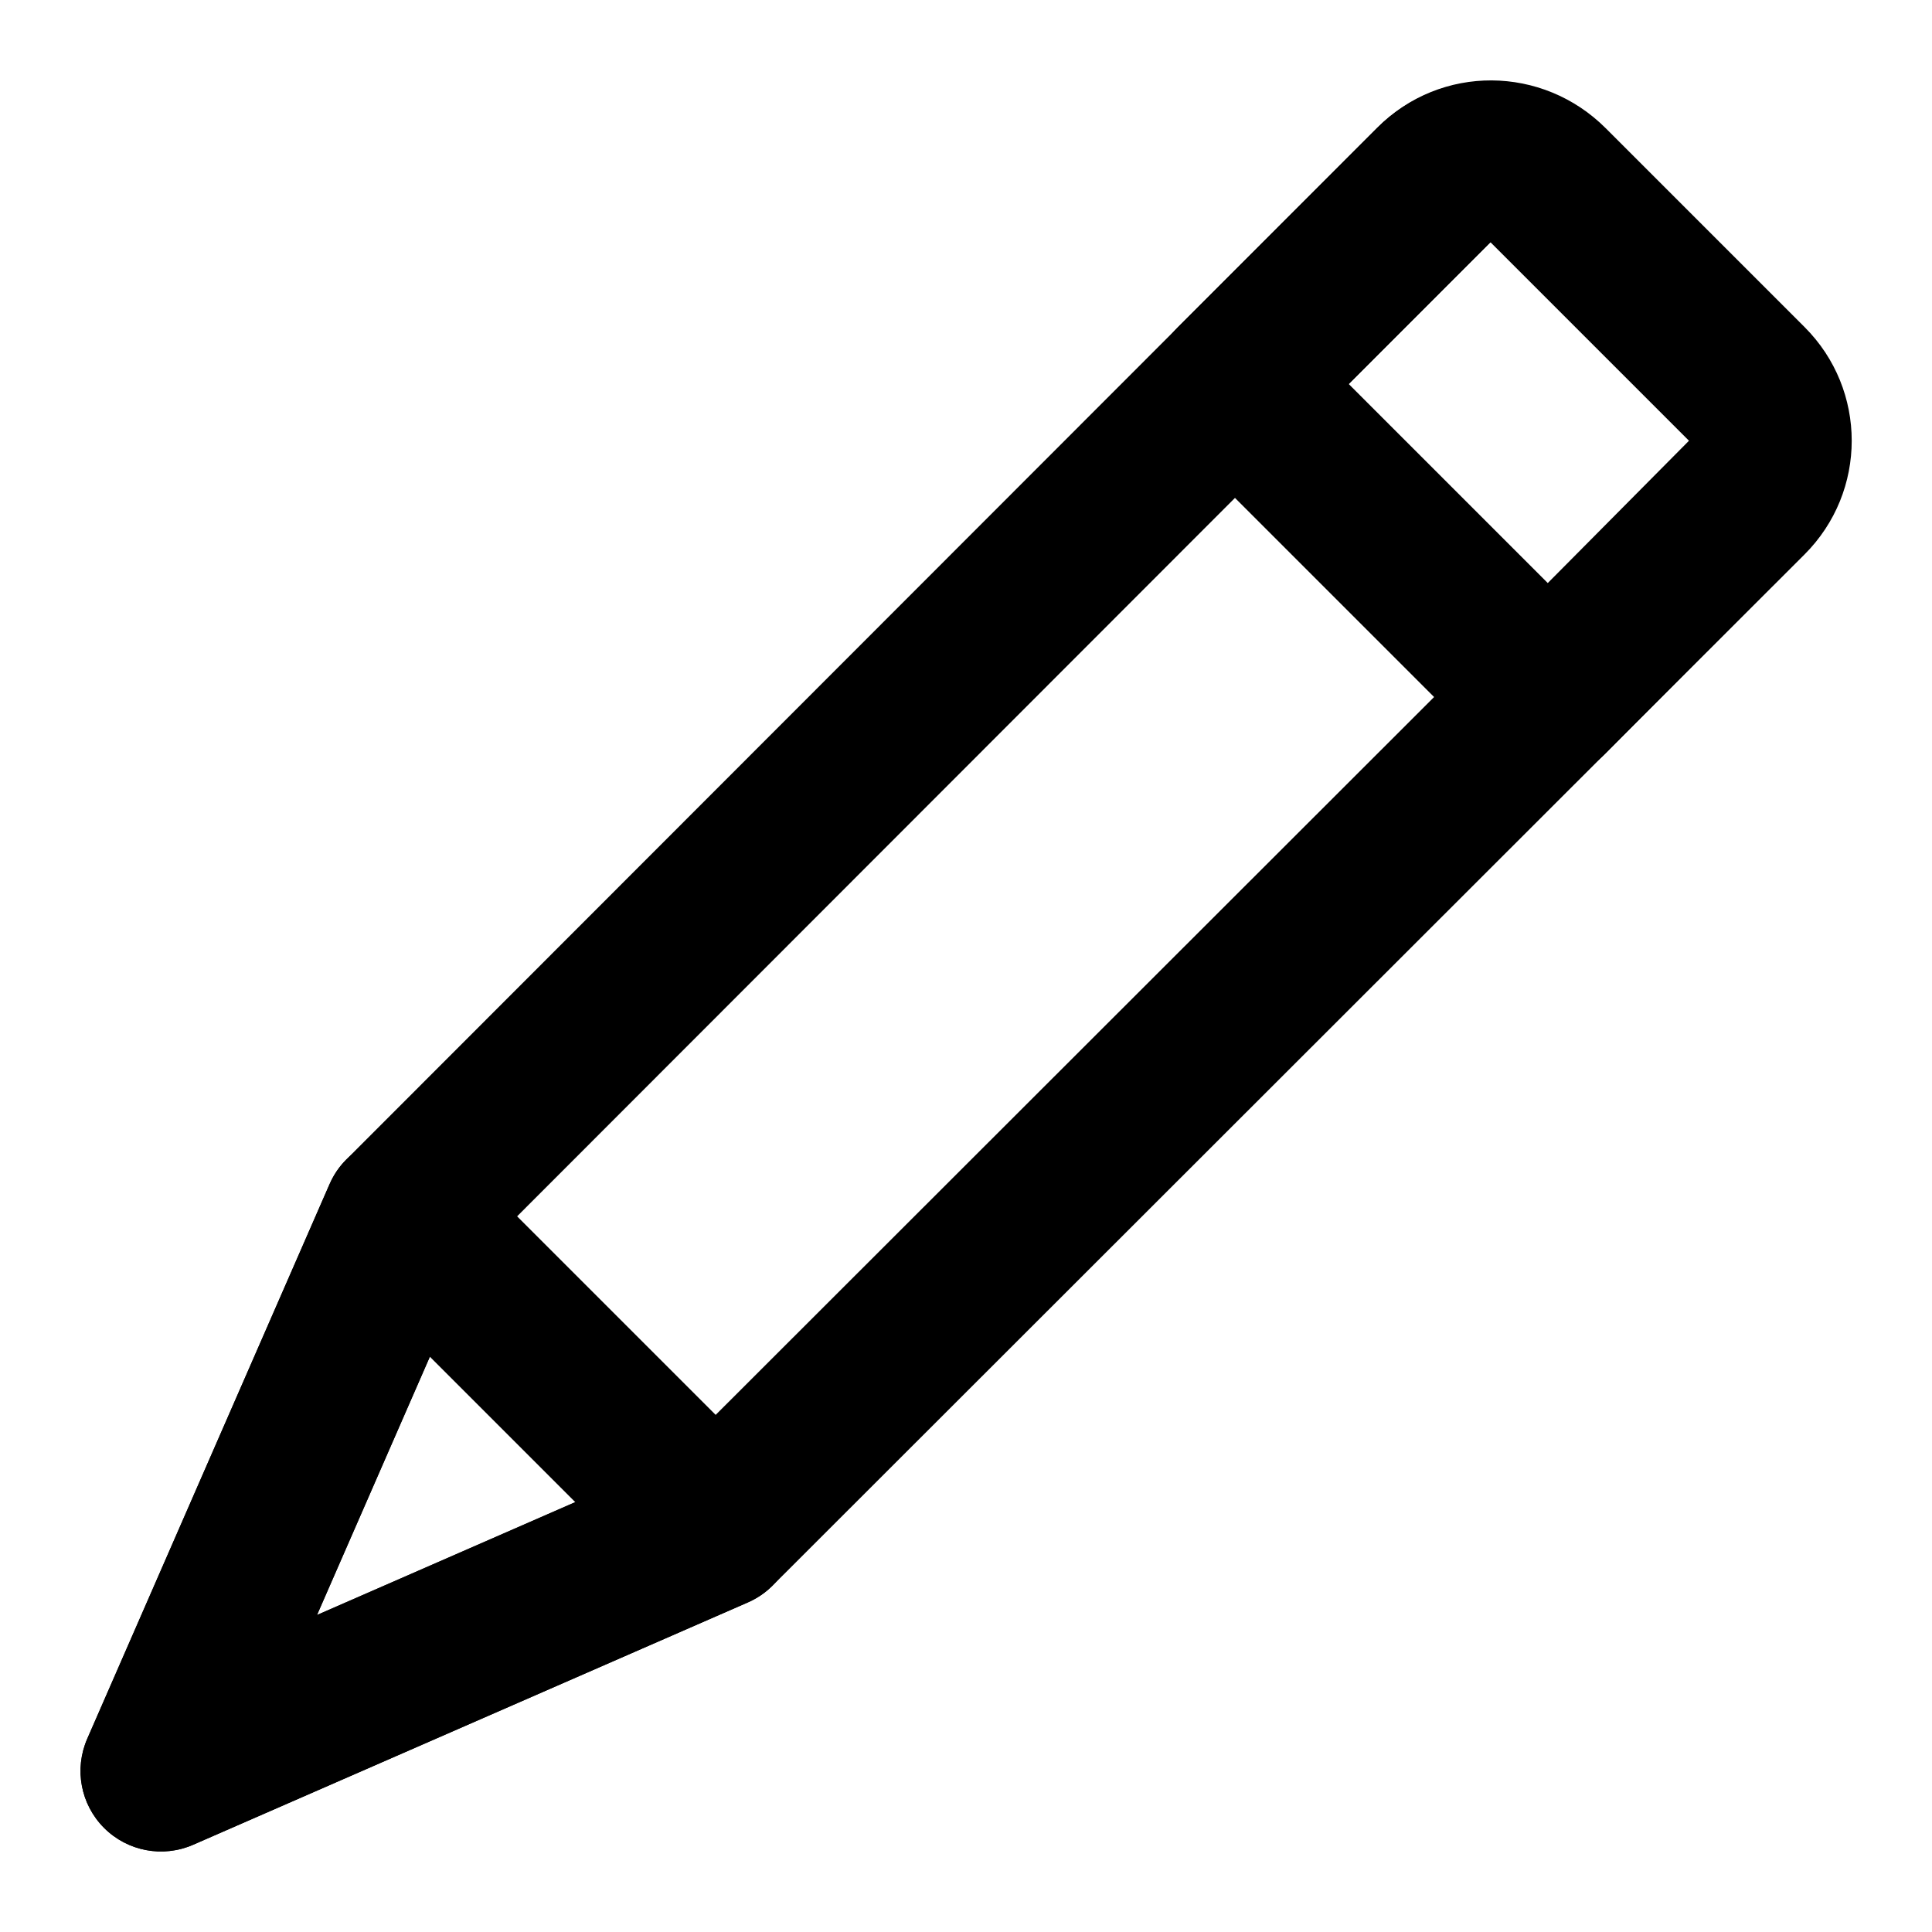
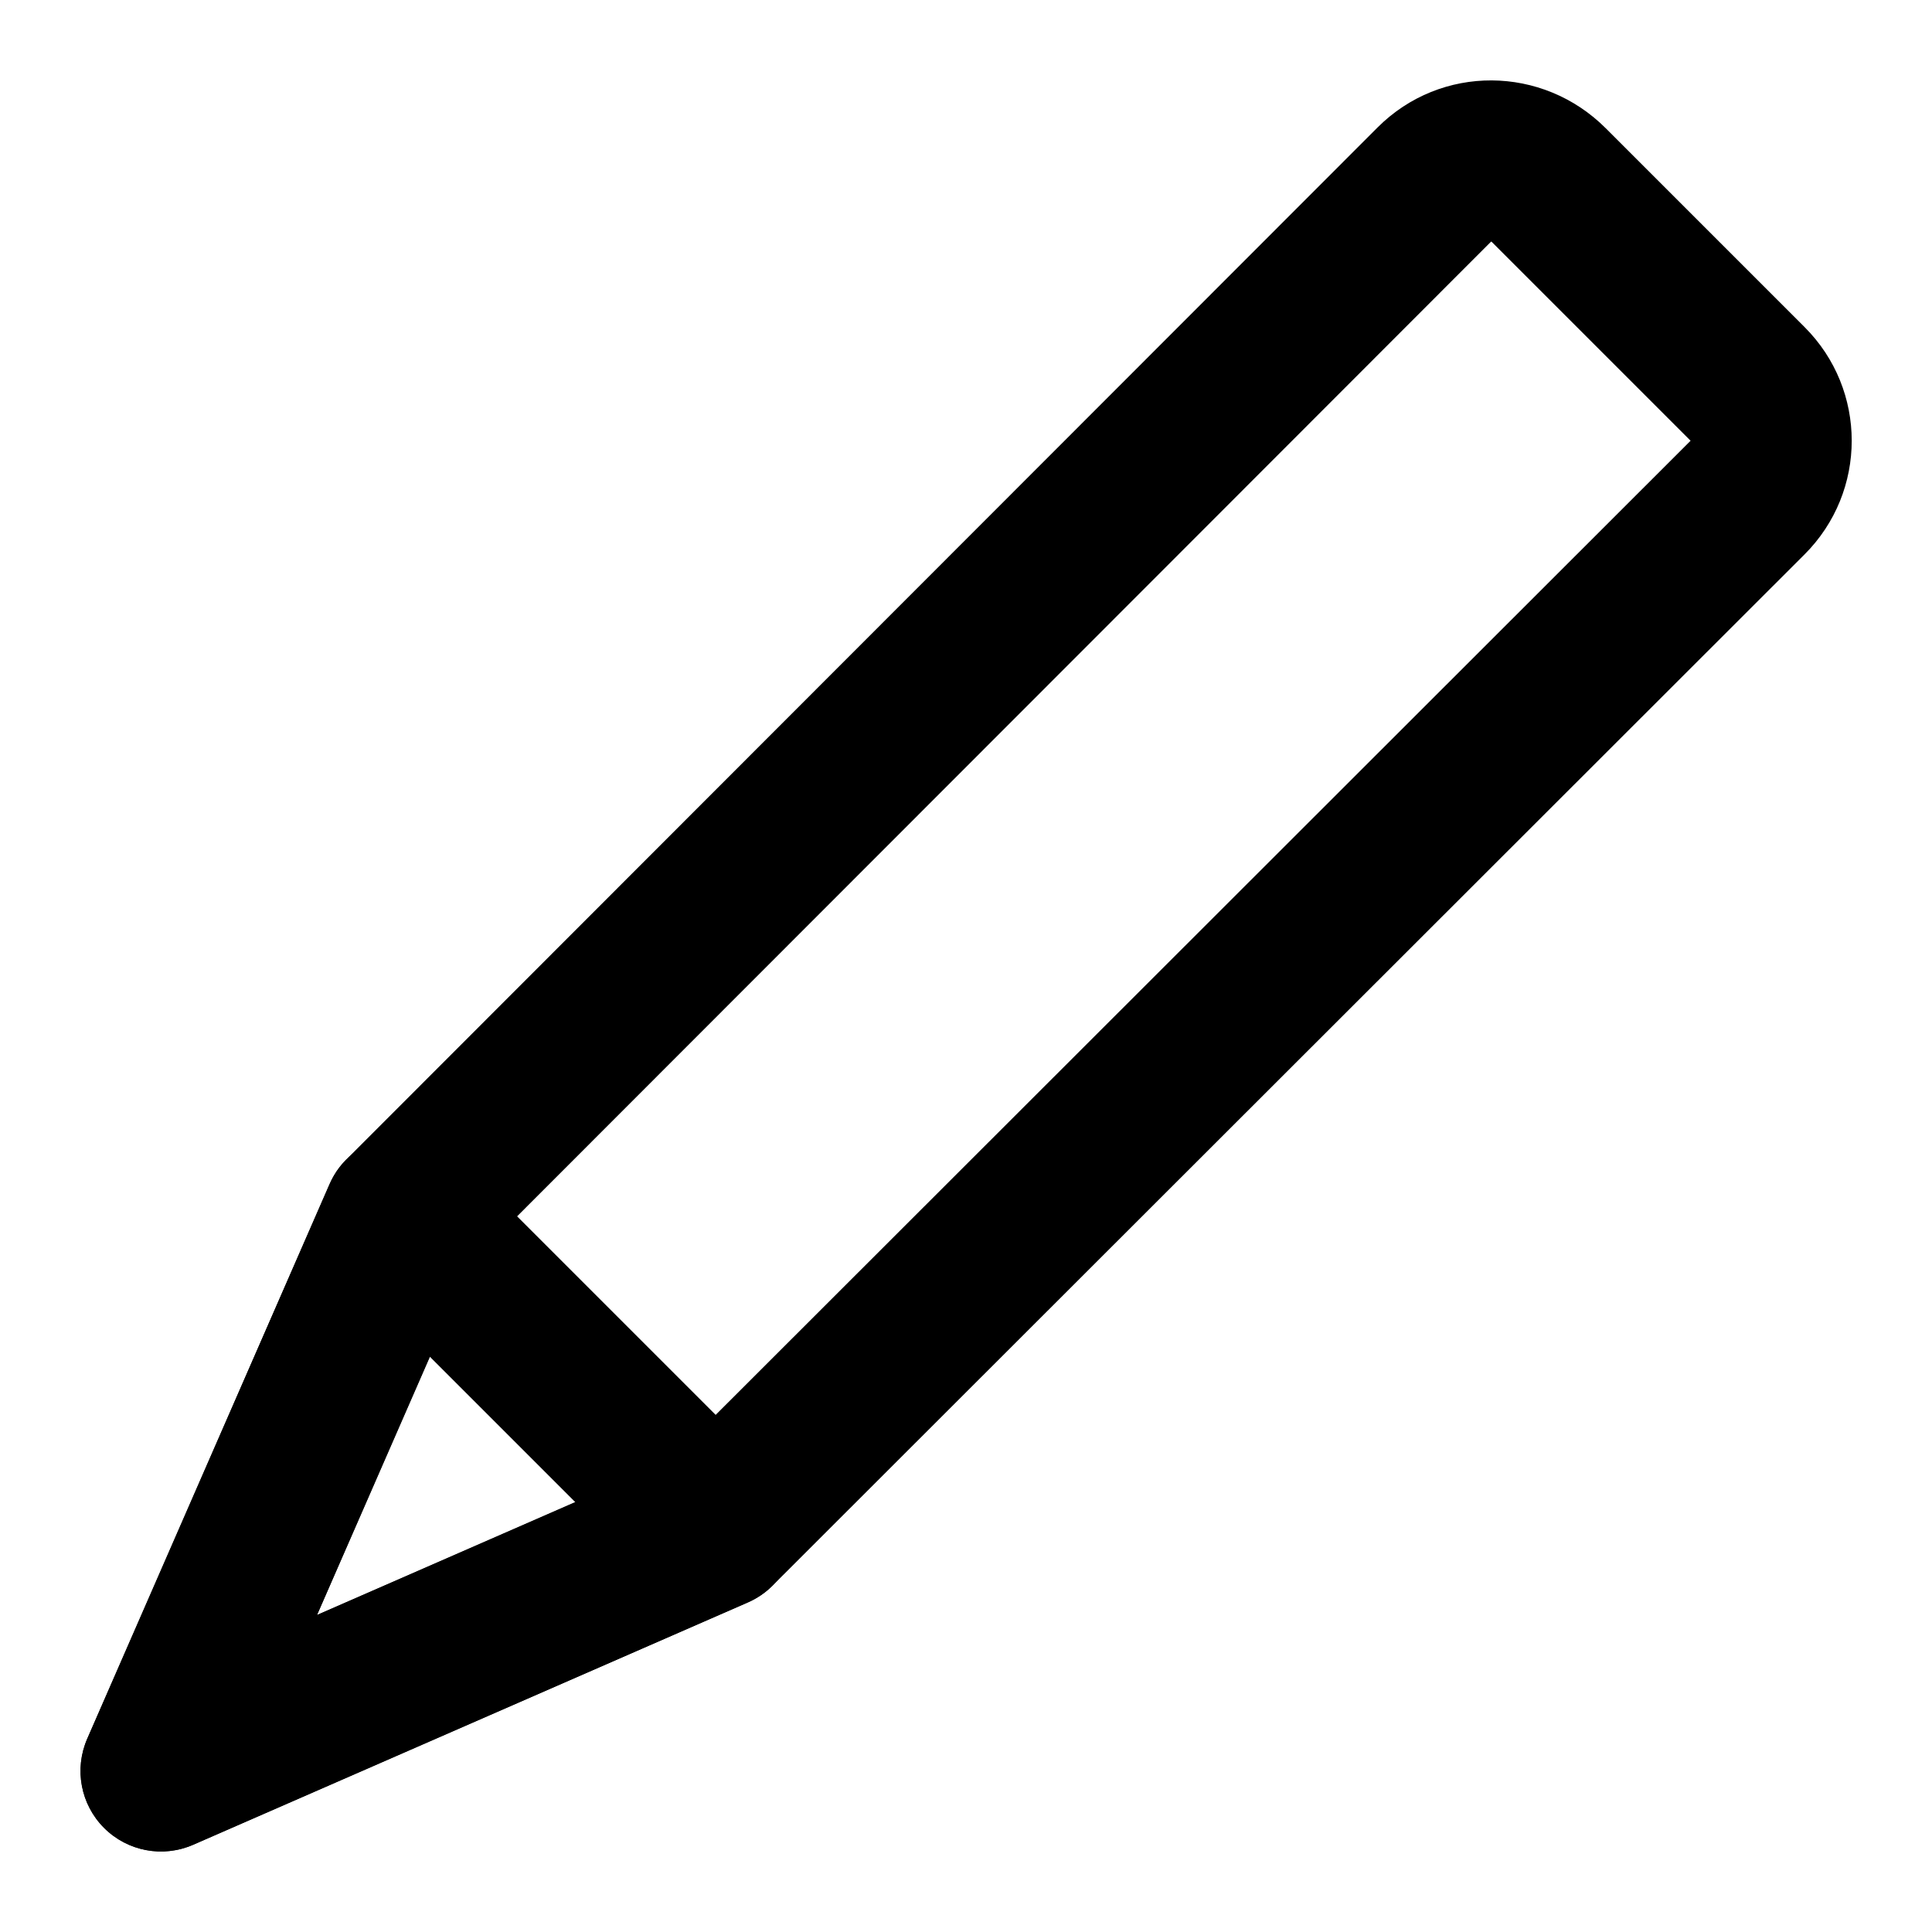
<svg xmlns="http://www.w3.org/2000/svg" width="24" height="24" viewBox="0 0 24 24" fill="none">
  <path fill-rule="evenodd" clip-rule="evenodd" d="M17.113 1.583C17.9 0.796 19.163 0.809 19.947 1.593L22.417 4.063C23.198 4.843 23.198 6.106 22.417 6.887L9.597 19.697C9.509 19.785 9.405 19.856 9.29 19.906L2.4 22.916C2.023 23.081 1.584 22.998 1.293 22.707C1.002 22.416 0.919 21.977 1.084 21.599L4.094 14.71C4.144 14.595 4.214 14.491 4.303 14.403L17.113 1.583ZM18.524 3L5.851 15.683L3.938 20.062L8.317 18.149L21.001 5.475L18.533 3.007C18.529 3.003 18.527 3.002 18.525 3.001C18.525 3 18.525 3 18.524 3Z" fill="black" />
-   <path fill-rule="evenodd" clip-rule="evenodd" d="M4.824 14.127C5.149 14.066 5.483 14.169 5.717 14.403L9.597 18.283C9.831 18.517 9.934 18.851 9.873 19.176C9.811 19.5 9.593 19.774 9.29 19.906L2.4 22.916C2.023 23.081 1.584 22.998 1.293 22.707C1.002 22.416 0.919 21.977 1.084 21.599L4.094 14.71C4.226 14.407 4.5 14.189 4.824 14.127ZM5.34 16.854L3.938 20.062L7.146 18.66L5.34 16.854Z" fill="black" />
-   <path fill-rule="evenodd" clip-rule="evenodd" d="M18.515 3.009L20.981 5.475L19.227 7.243L16.754 4.77L18.515 3.009ZM17.103 1.593C17.883 0.812 19.146 0.812 19.927 1.593L22.397 4.063C23.177 4.843 23.177 6.104 22.399 6.885L19.94 9.364C19.753 9.553 19.498 9.659 19.232 9.66C18.966 9.66 18.711 9.555 18.523 9.367L14.633 5.477C14.242 5.086 14.242 4.453 14.633 4.063L17.103 1.593Z" fill="black" />
+   <path fill-rule="evenodd" clip-rule="evenodd" d="M4.824 14.127C5.149 14.066 5.483 14.169 5.717 14.403L9.597 18.283C9.831 18.517 9.934 18.851 9.873 19.176C9.811 19.5 9.593 19.774 9.29 19.906L2.4 22.916C2.023 23.081 1.584 22.998 1.293 22.707C1.002 22.416 0.919 21.977 1.084 21.599L4.094 14.71C4.226 14.407 4.5 14.189 4.824 14.127M5.34 16.854L3.938 20.062L7.146 18.66L5.34 16.854Z" fill="black" />
</svg>